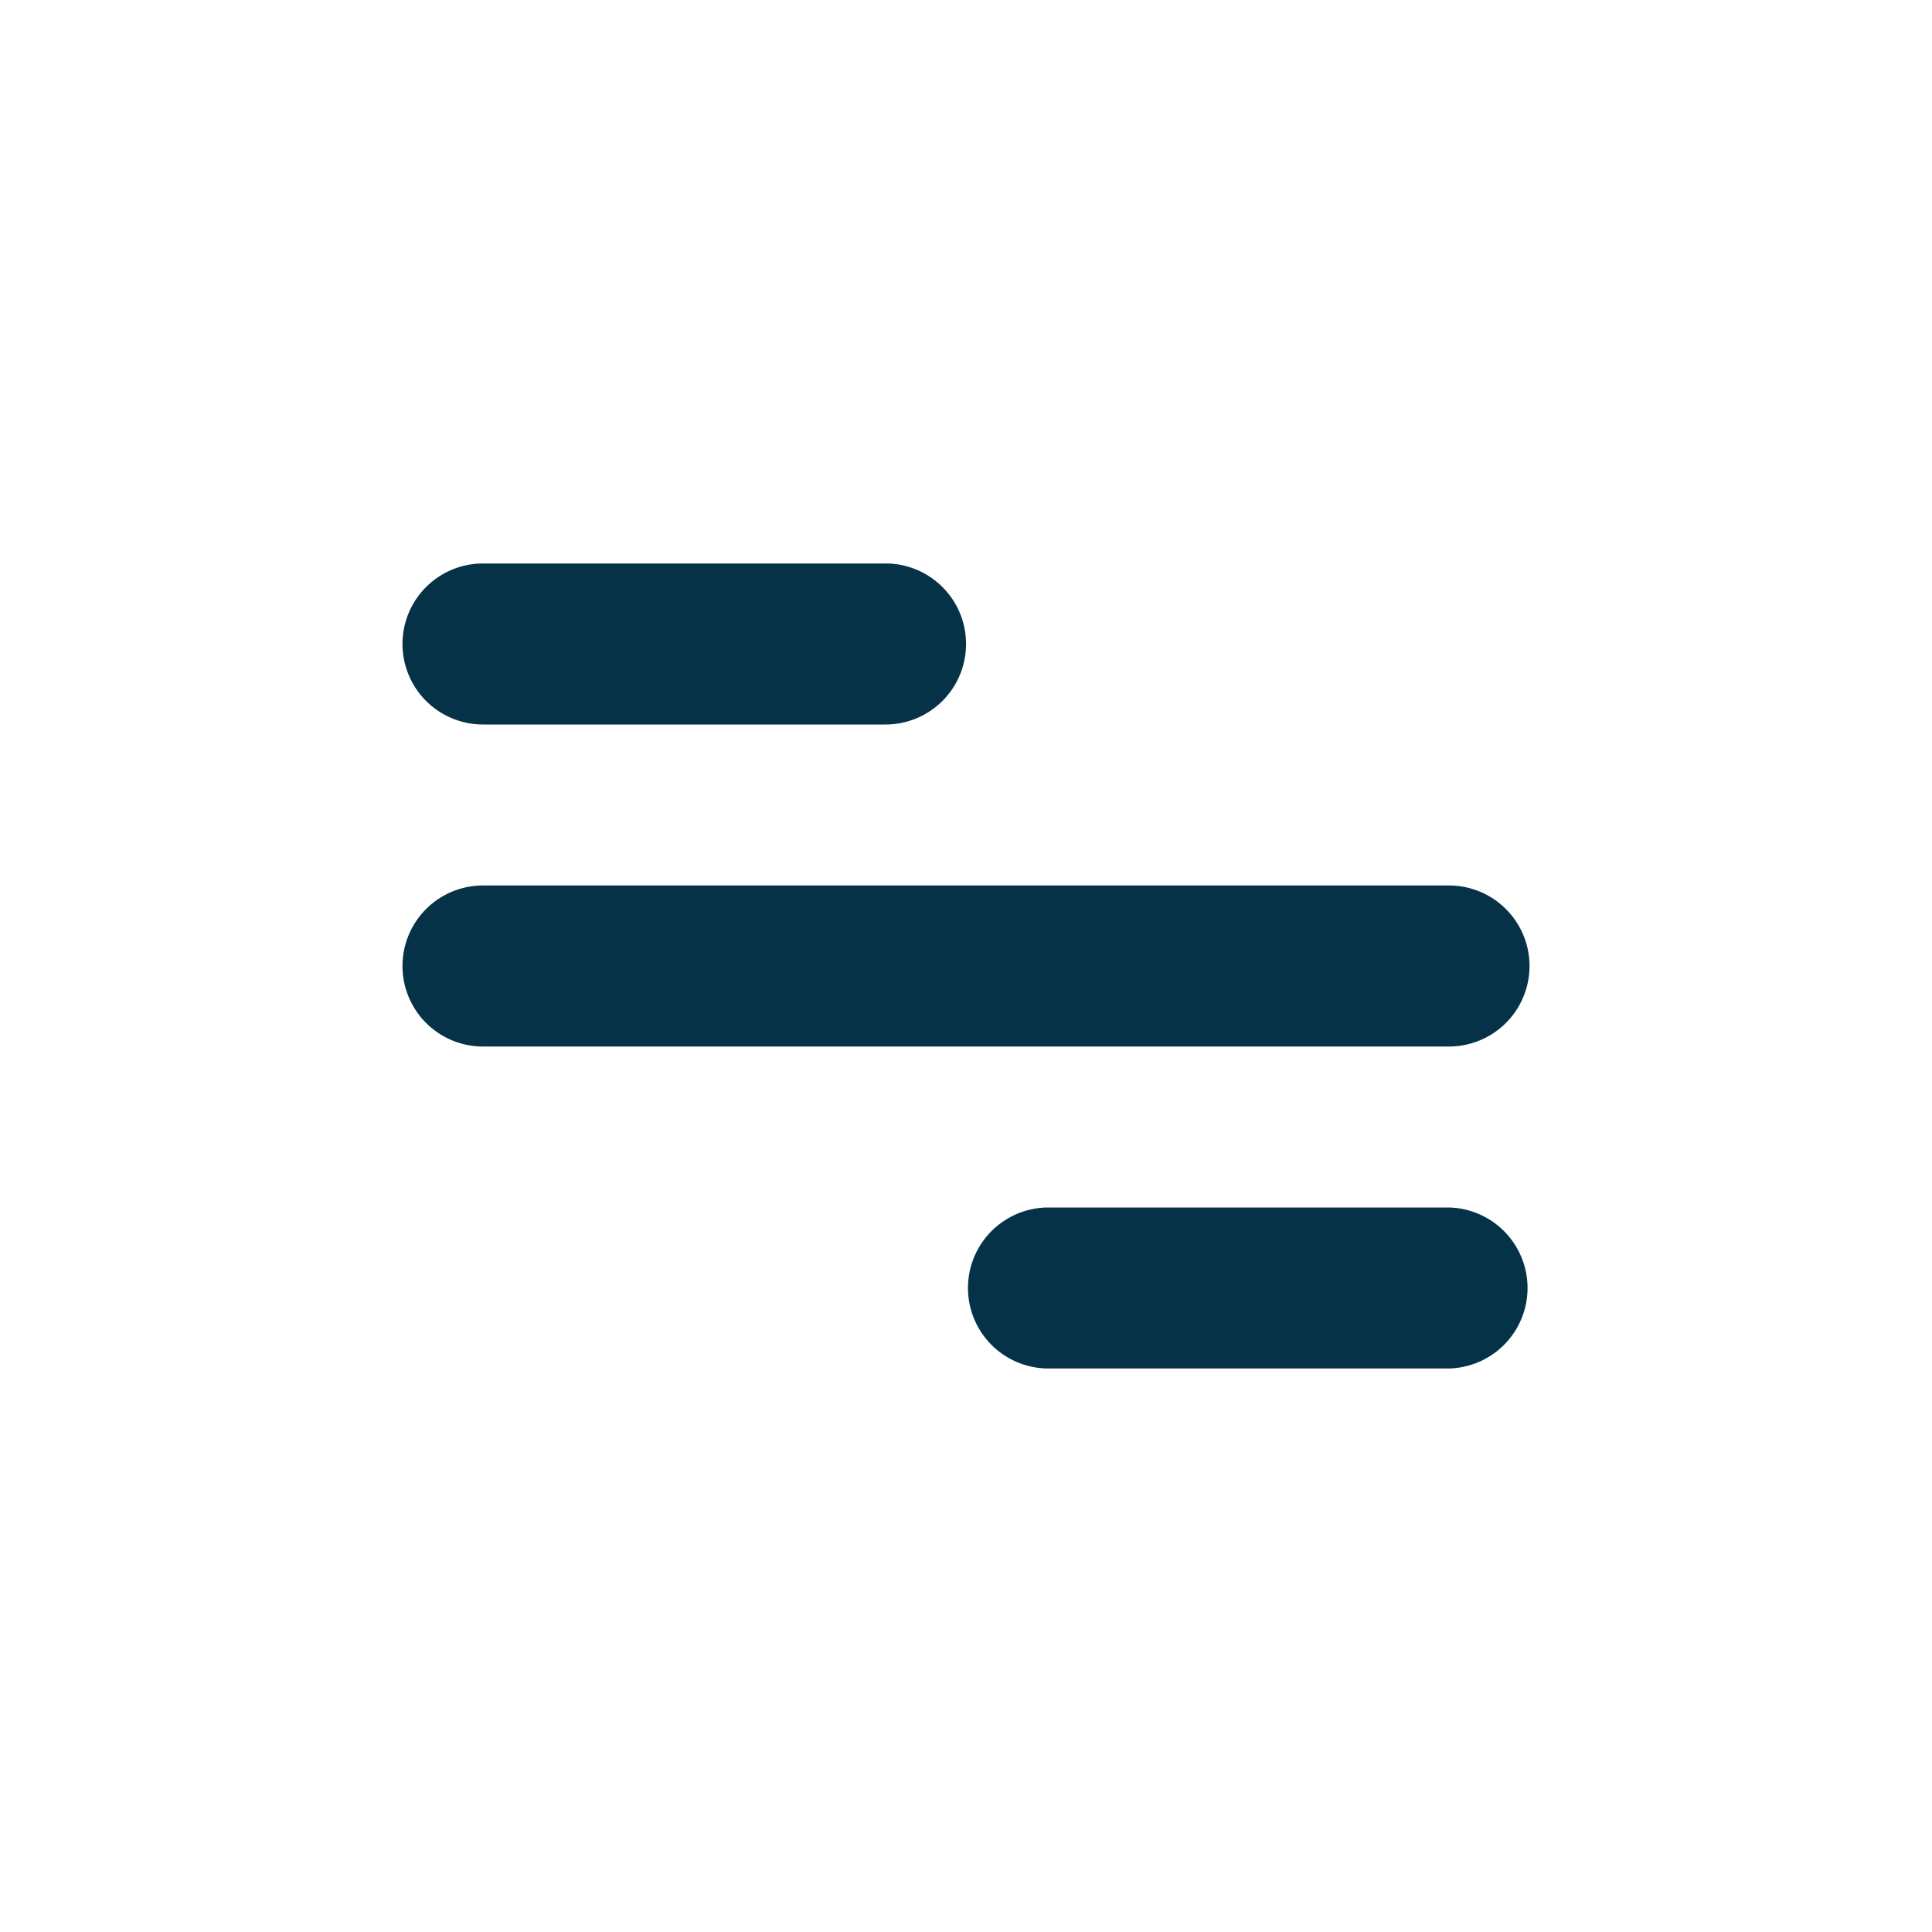
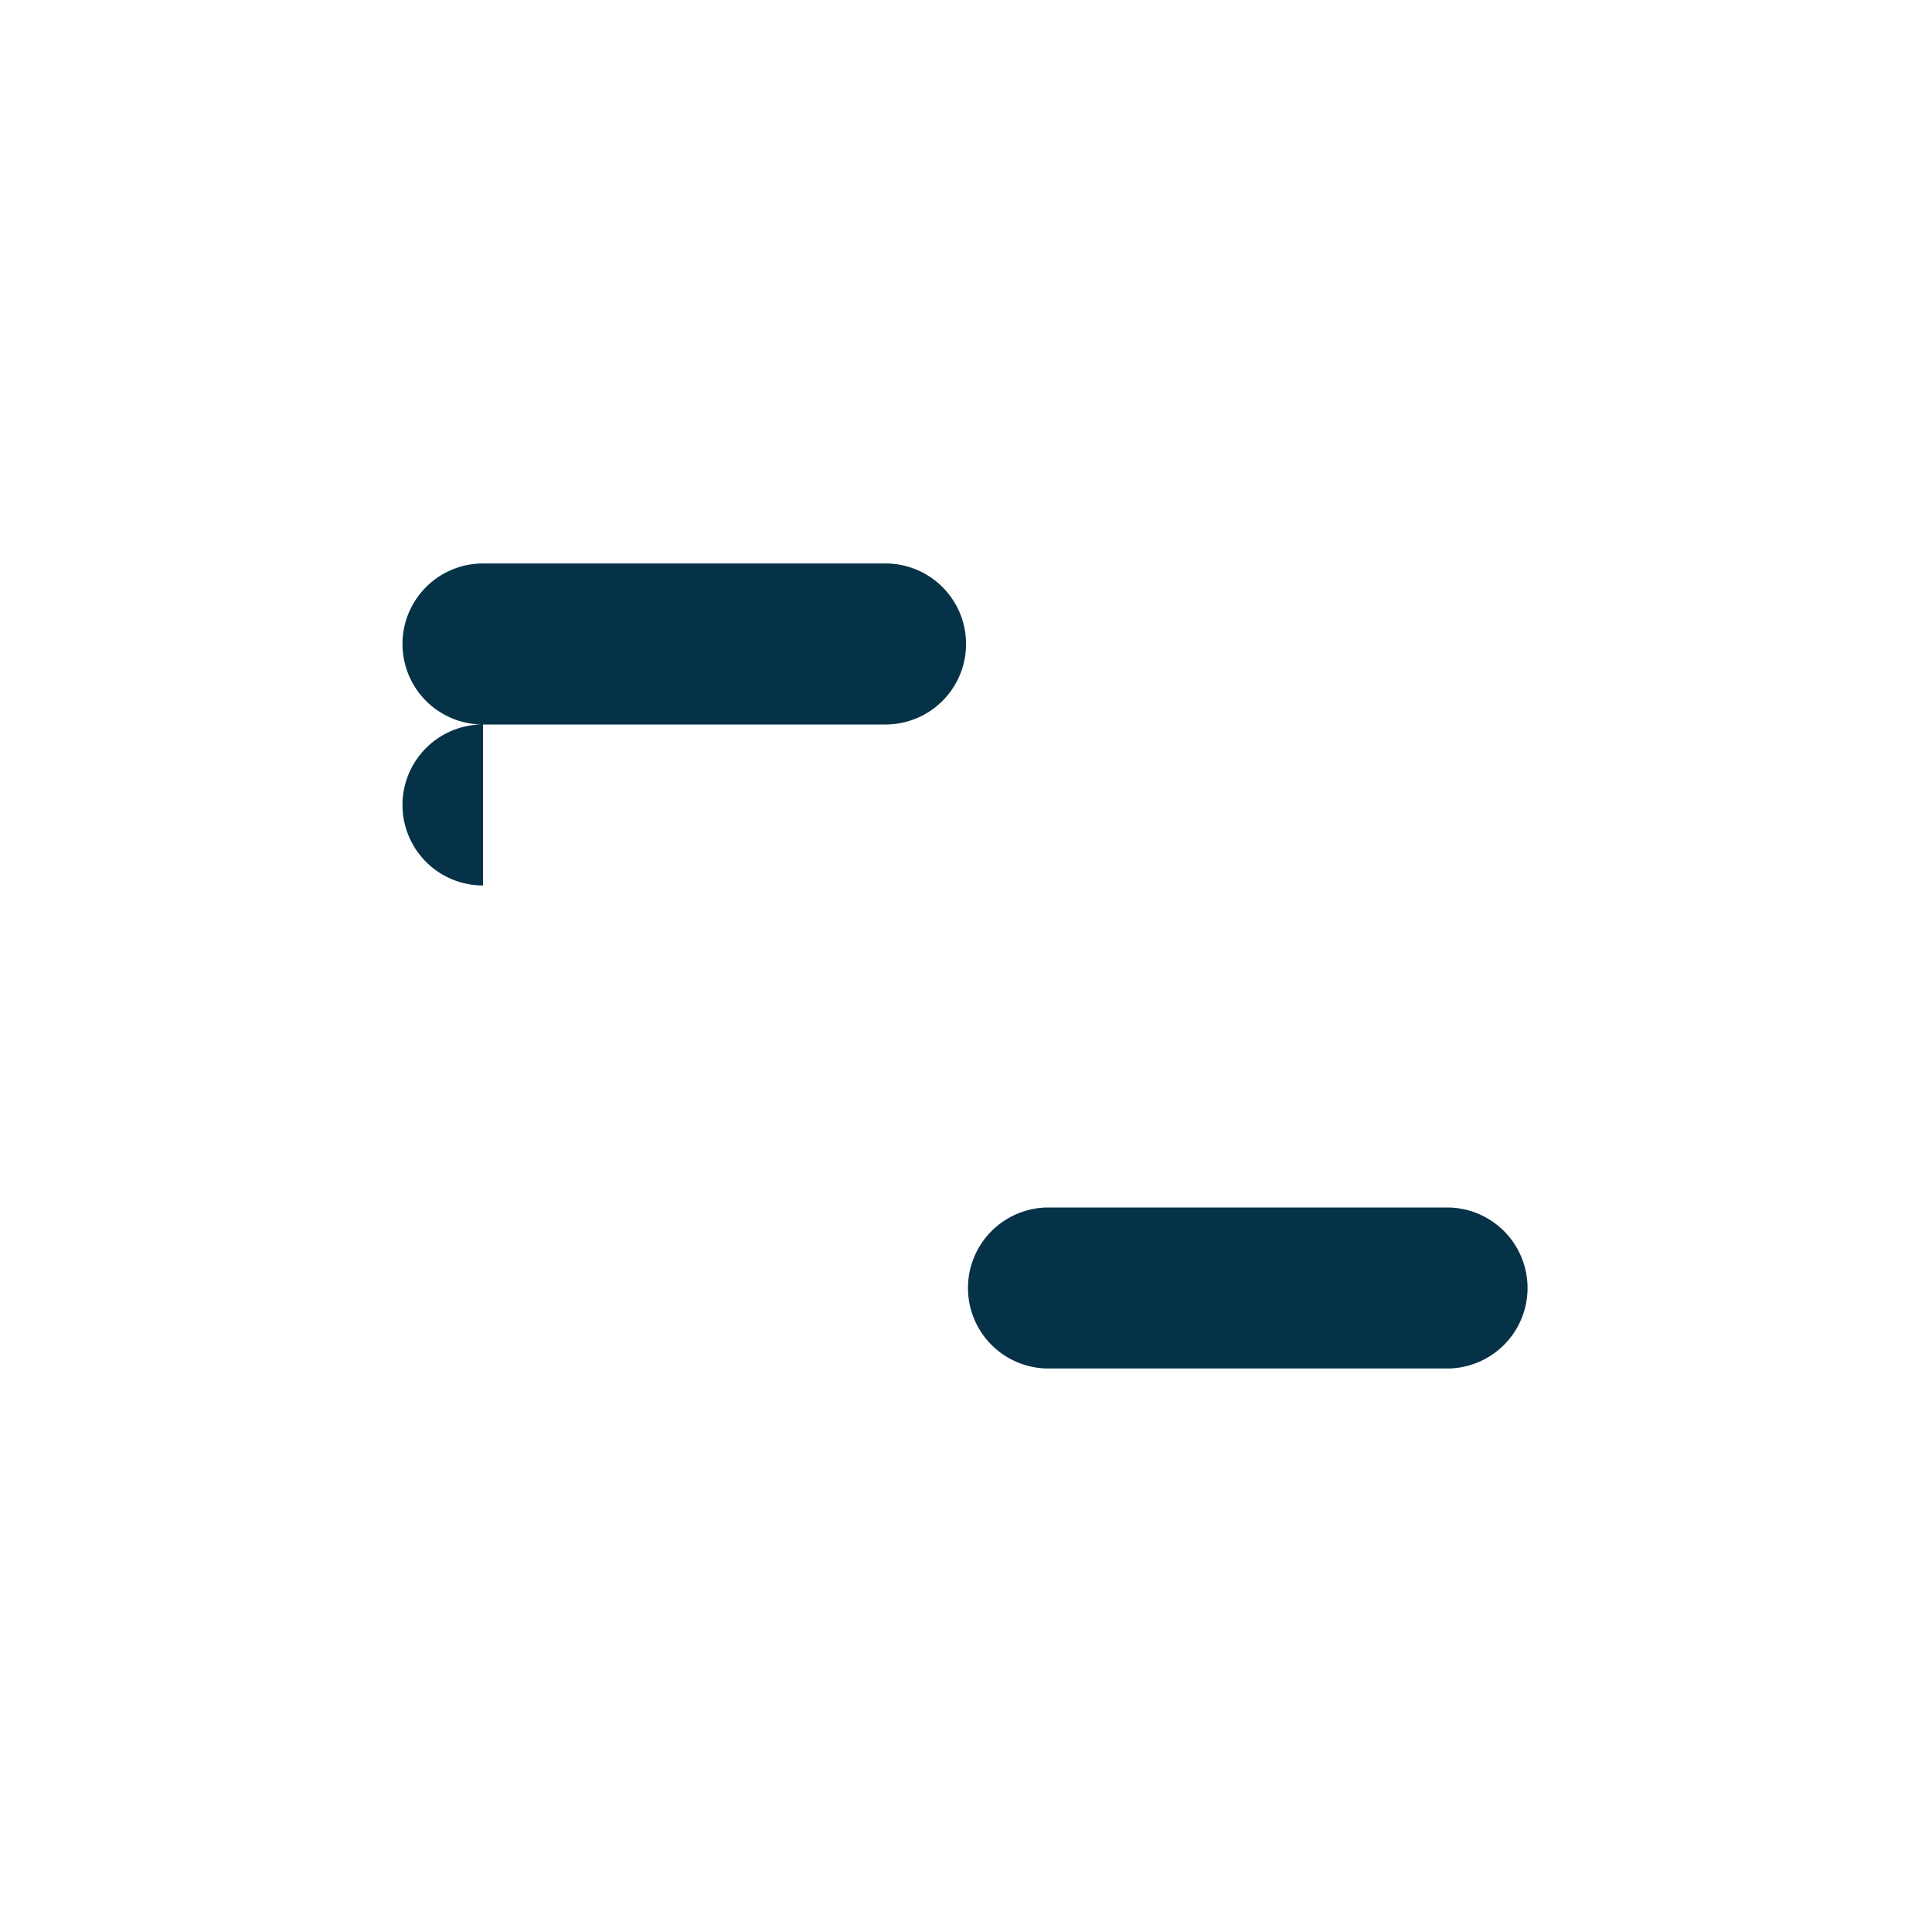
<svg xmlns="http://www.w3.org/2000/svg" width="40" height="40" fill="none">
-   <path d="M10 11.666h8.334a1.667 1.667 0 010 3.334H10a1.667 1.667 0 010-3.334zM21.667 25H30a1.667 1.667 0 010 3.333h-8.333a1.667 1.667 0 010-3.333zM10 18.333h20a1.667 1.667 0 010 3.334H10a1.667 1.667 0 110-3.334z" fill="#063248" />
+   <path d="M10 11.666h8.334a1.667 1.667 0 010 3.334H10a1.667 1.667 0 010-3.334zM21.667 25H30a1.667 1.667 0 010 3.333h-8.333a1.667 1.667 0 010-3.333zM10 18.333h20H10a1.667 1.667 0 110-3.334z" fill="#063248" />
</svg>